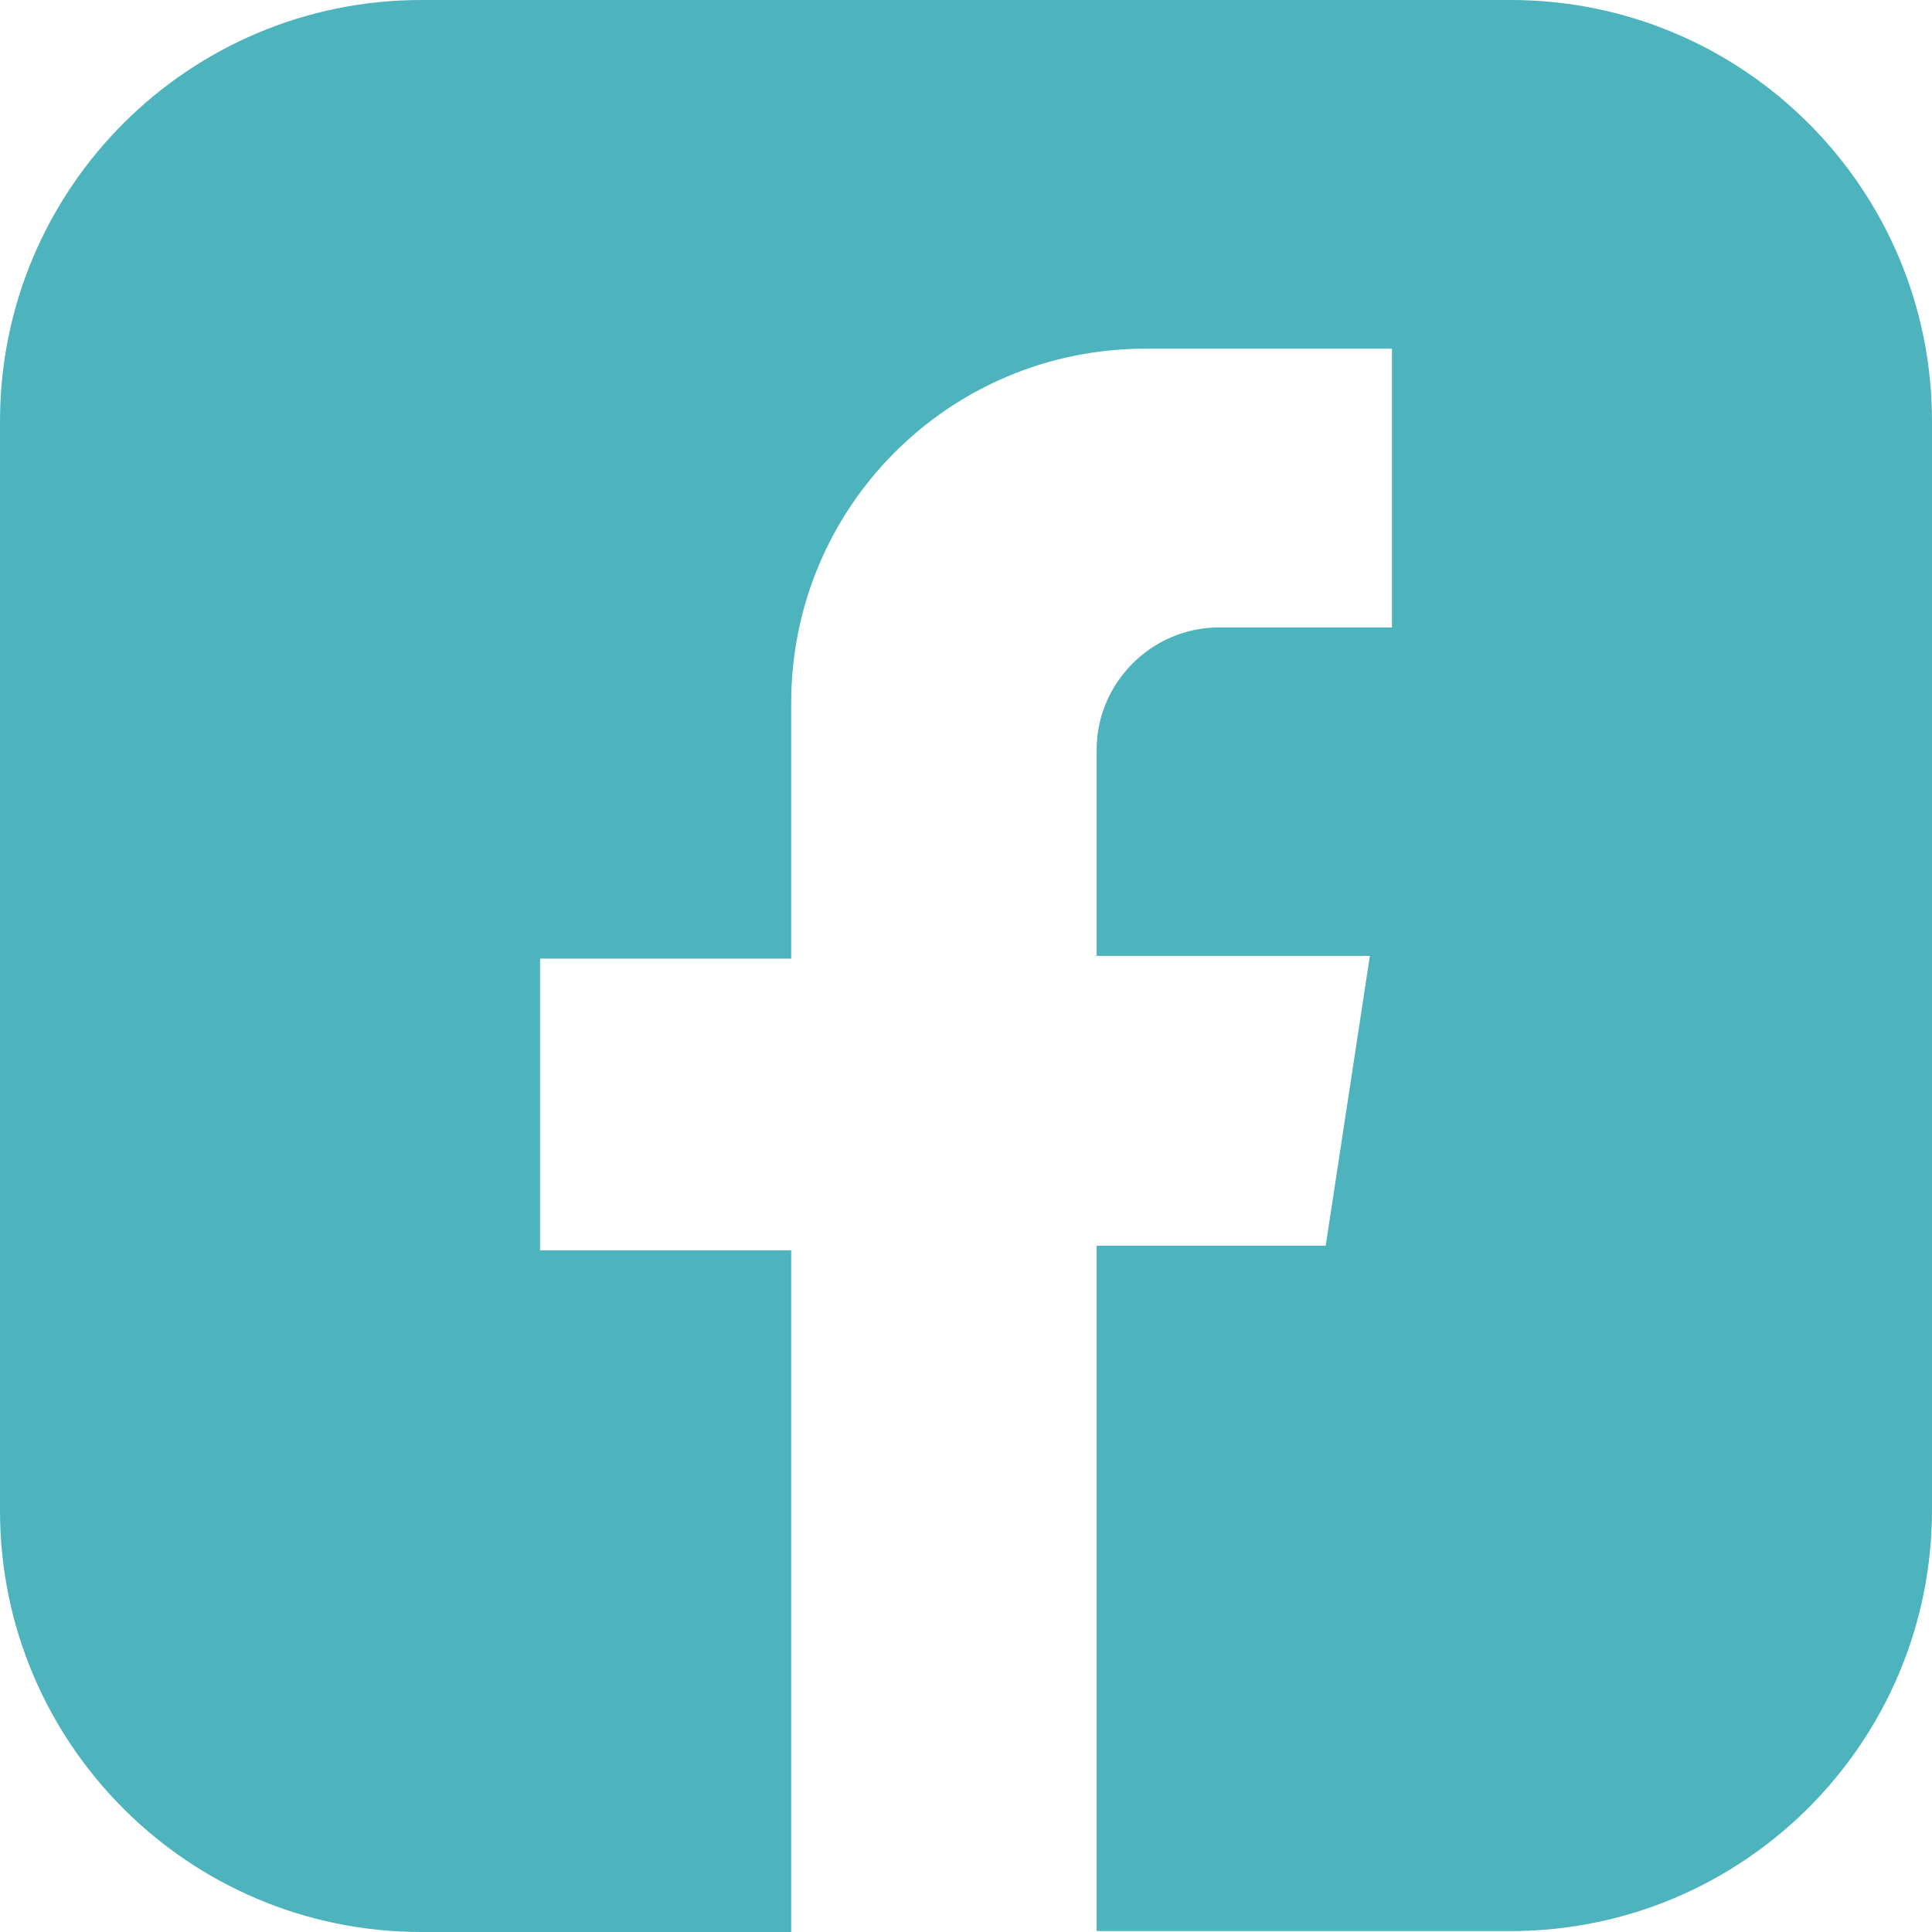
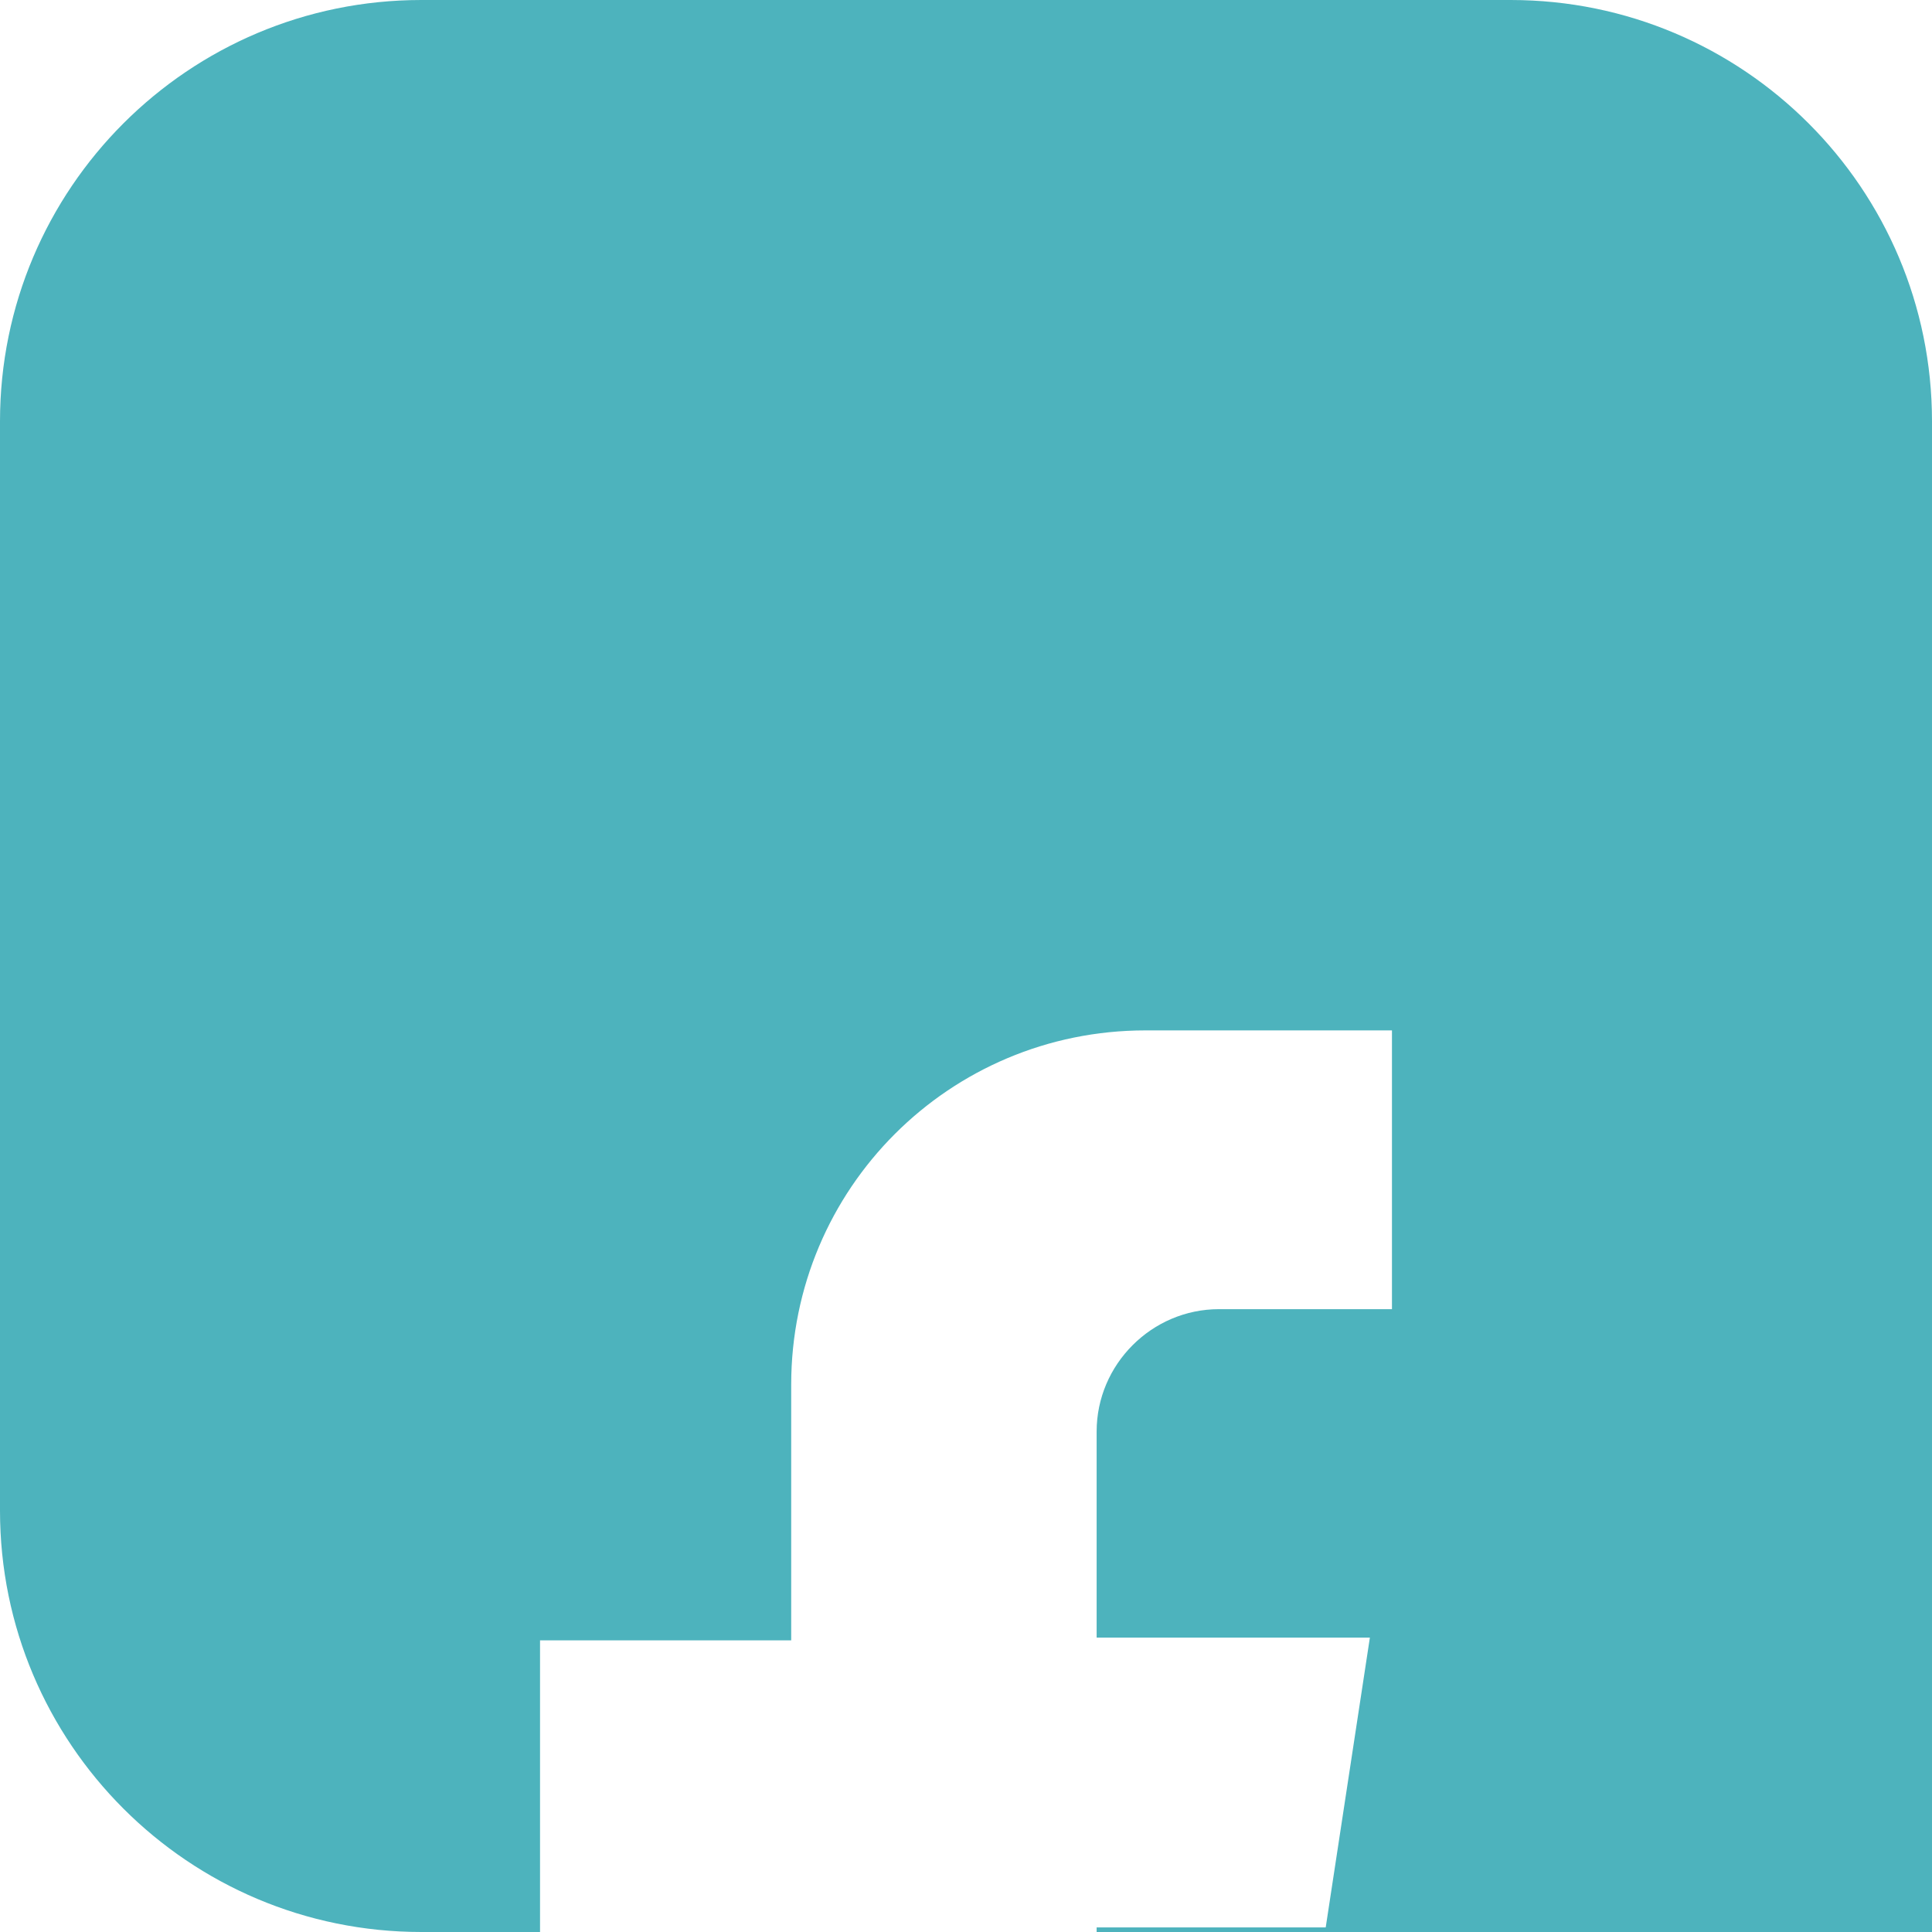
<svg xmlns="http://www.w3.org/2000/svg" id="_ĎŽÓť_1" viewBox="0 0 21 21">
  <defs>
    <style>.cls-1{fill:#4db3bd;}</style>
  </defs>
-   <path class="cls-1" d="m16.42,0H4.58C2.05,0,0,2.05,0,4.58v11.84c0,2.53,2.05,4.58,4.58,4.58h4.02v-7.41h-2.73v-3.17h2.73v-2.78c0-2.13,1.72-3.85,3.85-3.85h2.68v3.03h-1.88c-.73,0-1.33.6-1.33,1.33v2.24h2.97l-.48,3.15h-2.49v7.45h4.5c2.53,0,4.58-2.05,4.58-4.58V4.58C21,2.05,18.95,0,16.42,0Z" />
+   <path class="cls-1" d="m16.42,0H4.58C2.05,0,0,2.05,0,4.58v11.84c0,2.53,2.05,4.58,4.58,4.58h4.02h-2.73v-3.17h2.73v-2.78c0-2.13,1.72-3.85,3.85-3.85h2.68v3.03h-1.88c-.73,0-1.33.6-1.33,1.33v2.24h2.97l-.48,3.15h-2.49v7.45h4.5c2.53,0,4.58-2.05,4.58-4.58V4.58C21,2.05,18.95,0,16.42,0Z" />
</svg>